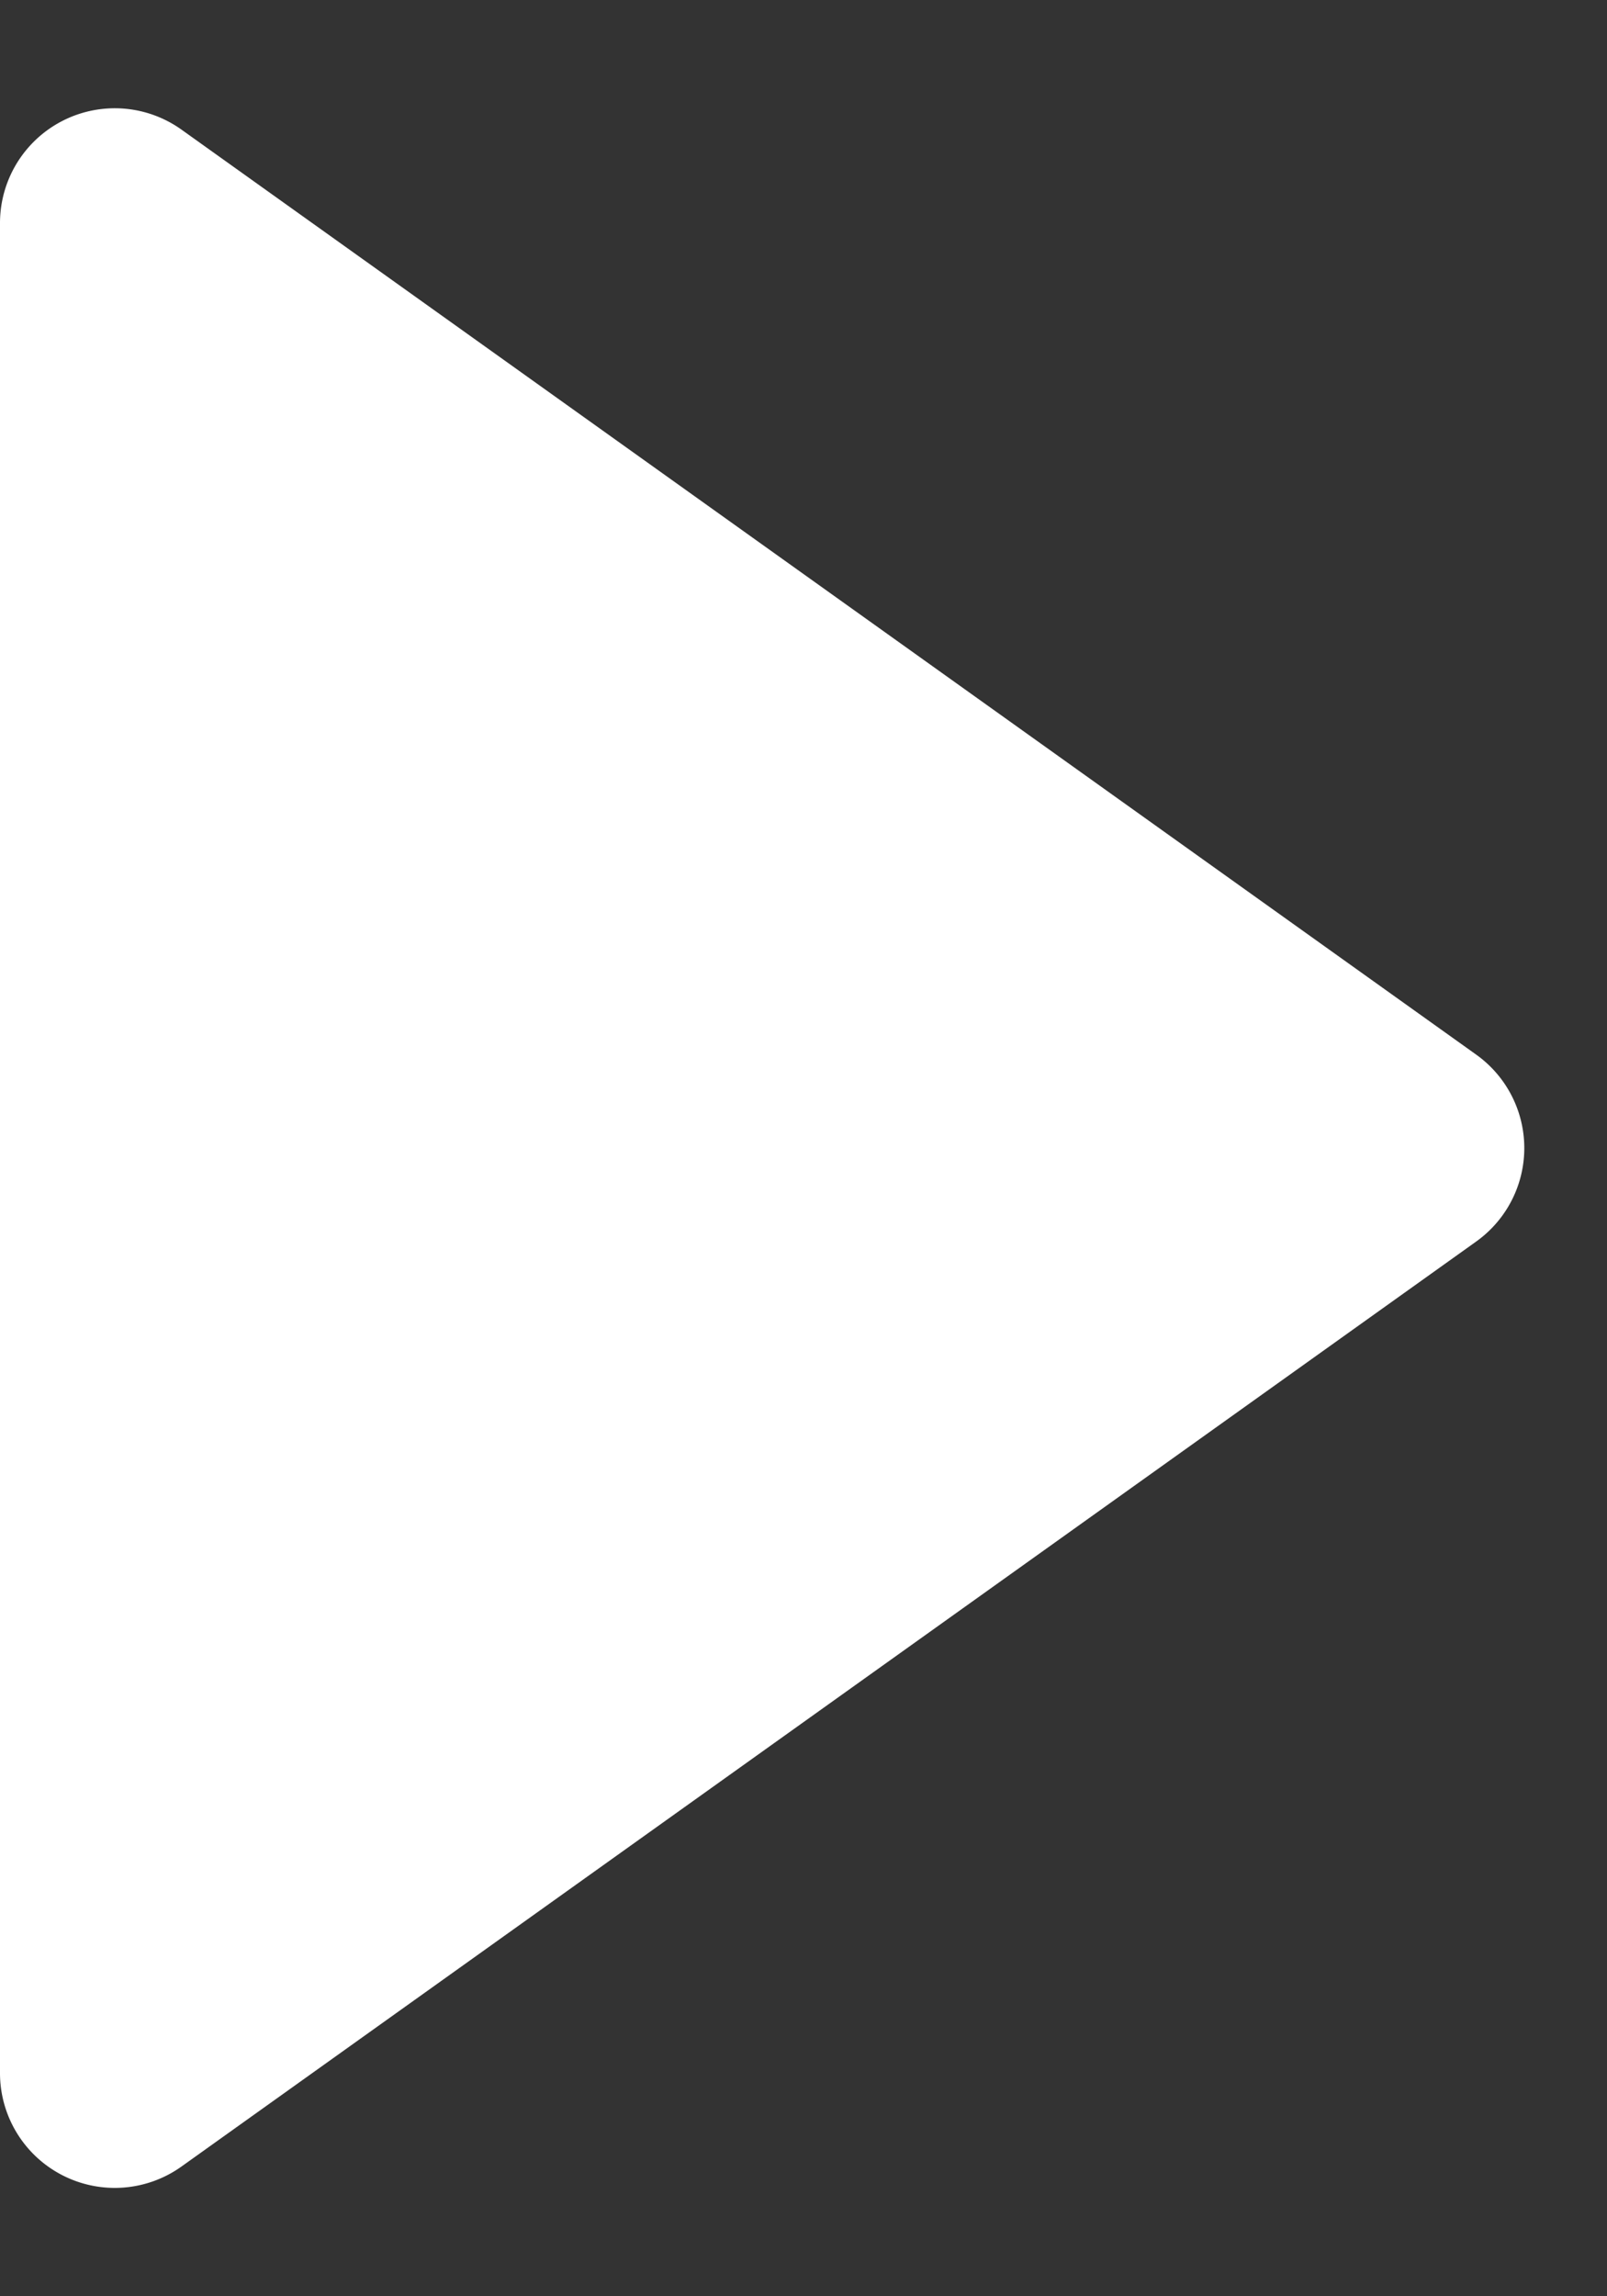
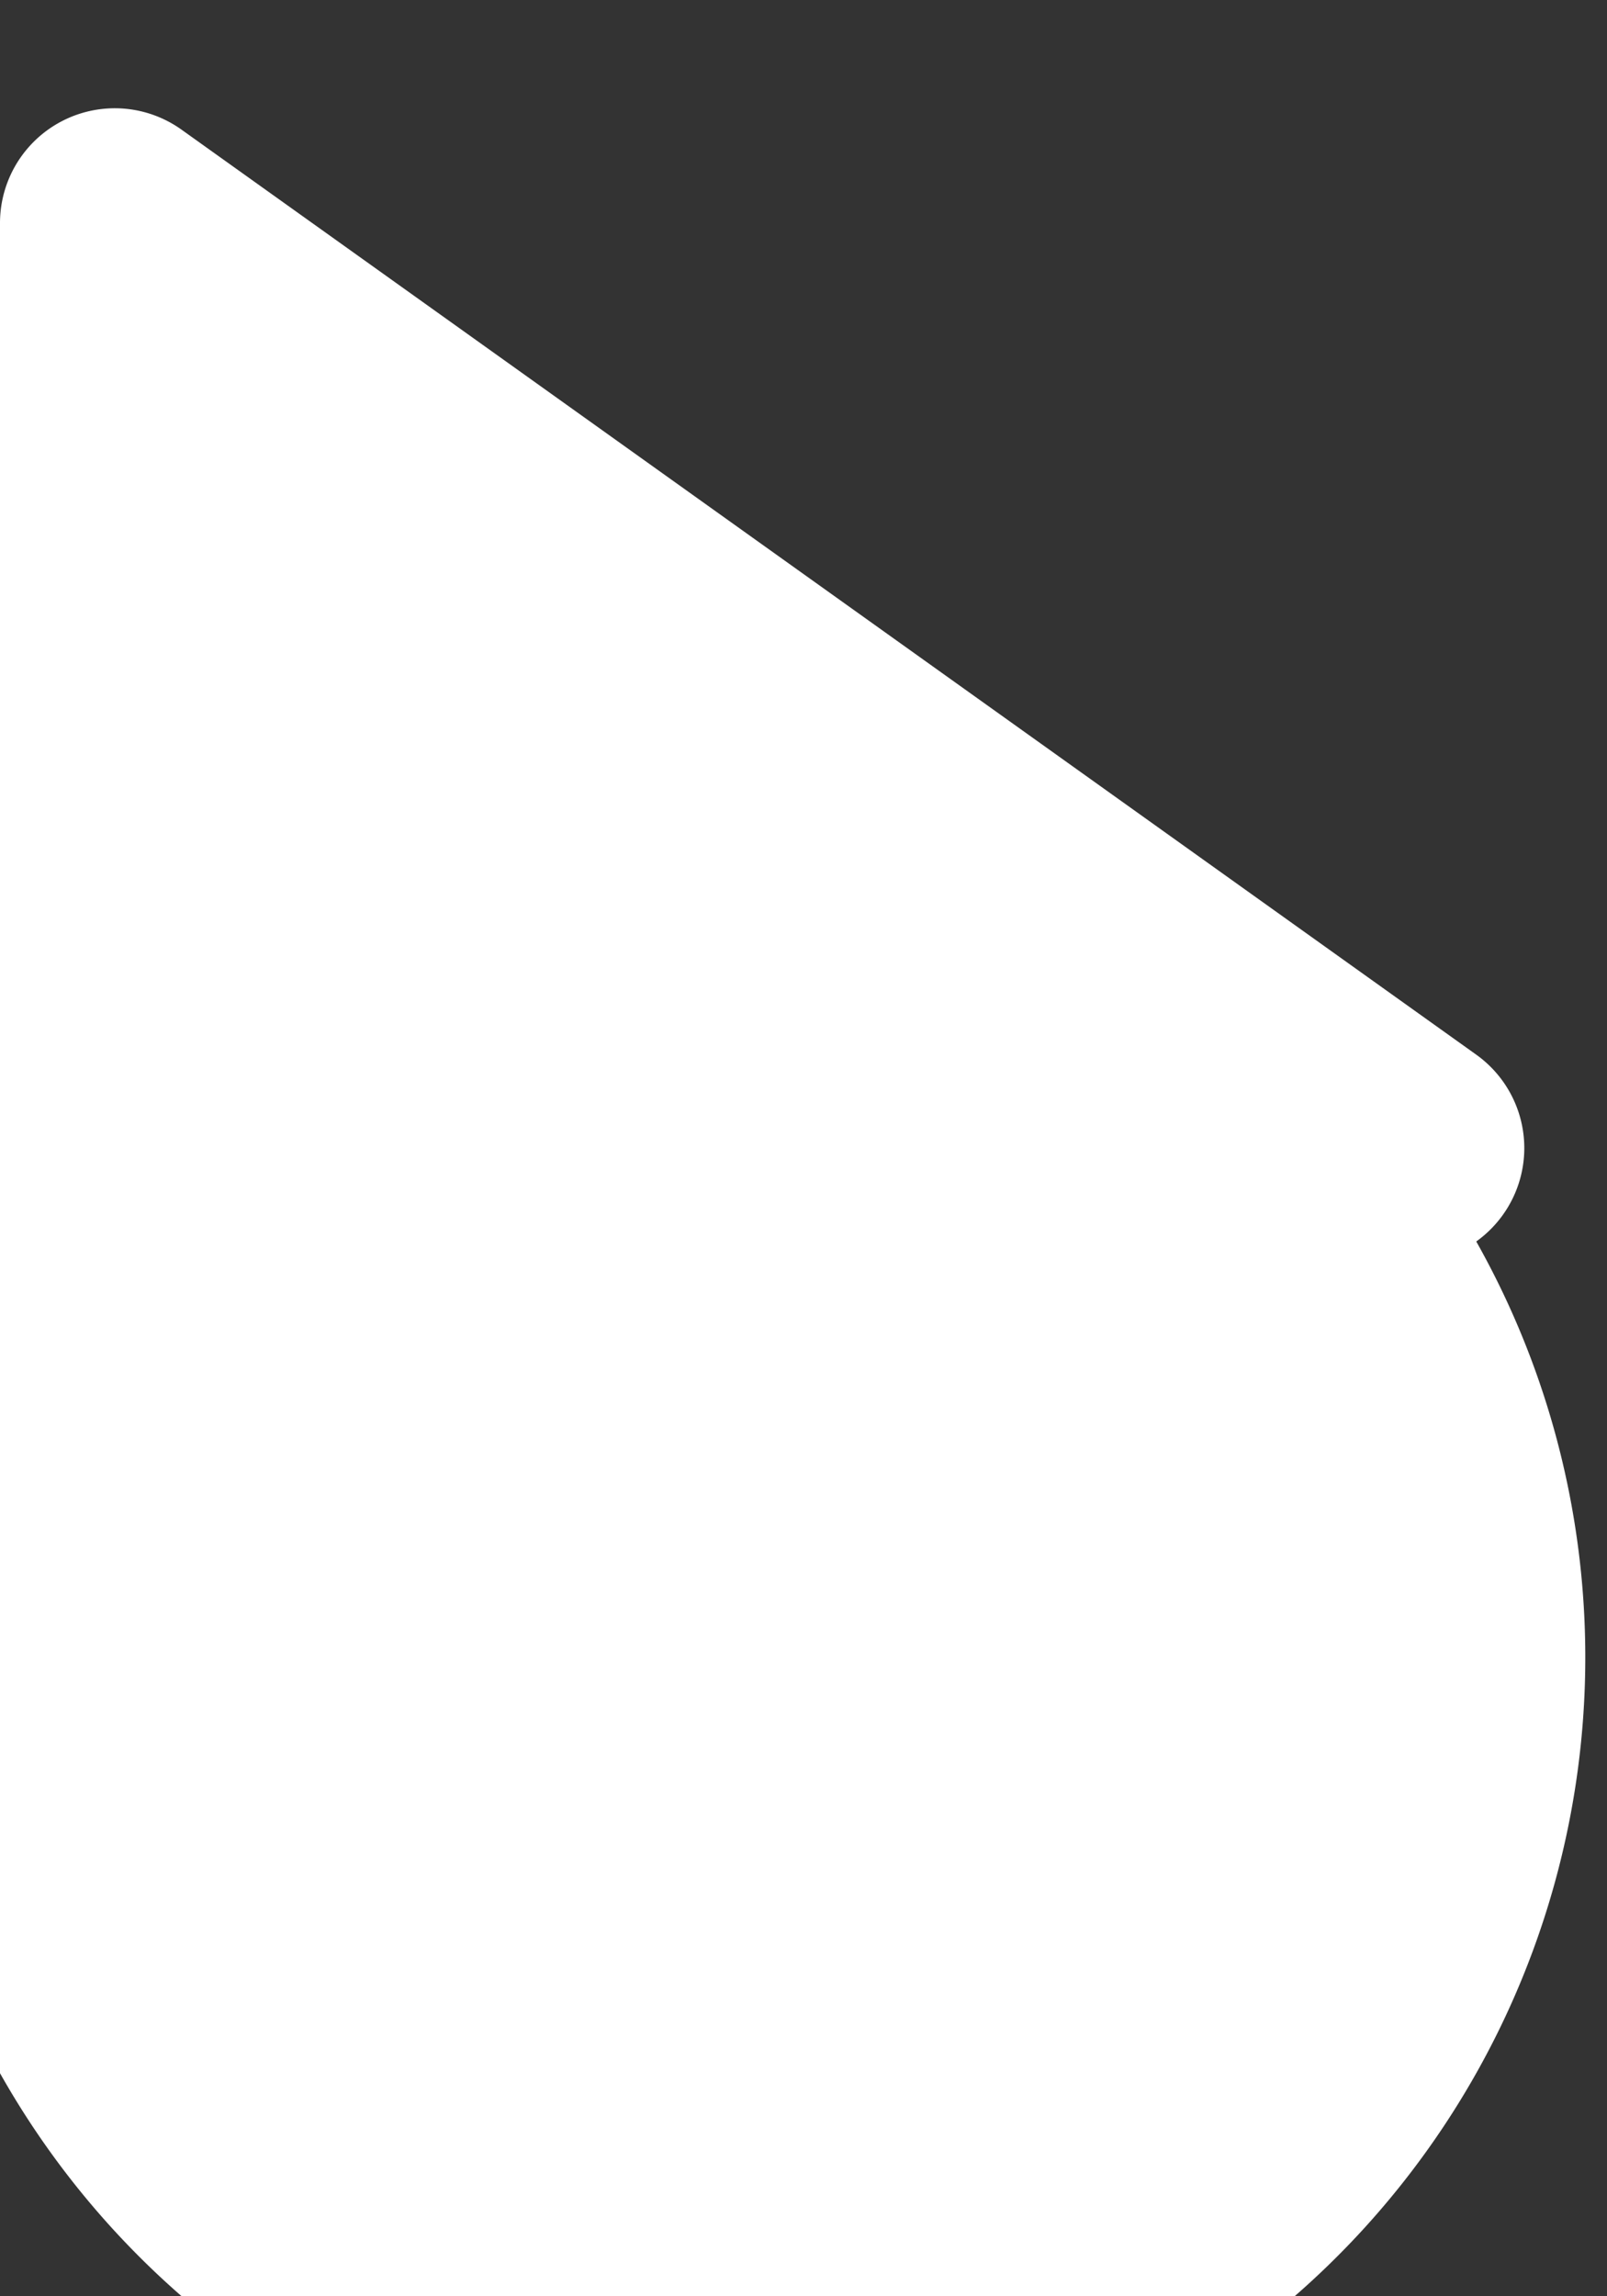
<svg xmlns="http://www.w3.org/2000/svg" width="14" height="20" viewBox="0 0 14 20">
  <rect x="0" y="0" width="14" height="20" fill="#333333" stroke="none" />
-   <path id="多边形_2" data-name="多边形 2" d="M9.186,1.139a1,1,0,0,1,1.627,0l8.057,11.28A1,1,0,0,1,18.057,14H1.943a1,1,0,0,1-.814-1.581Z" transform="translate(14) rotate(90)" fill="#fff" />
+   <path id="多边形_2" data-name="多边形 2" d="M9.186,1.139a1,1,0,0,1,1.627,0A1,1,0,0,1,18.057,14H1.943a1,1,0,0,1-.814-1.581Z" transform="translate(14) rotate(90)" fill="#fff" />
</svg>